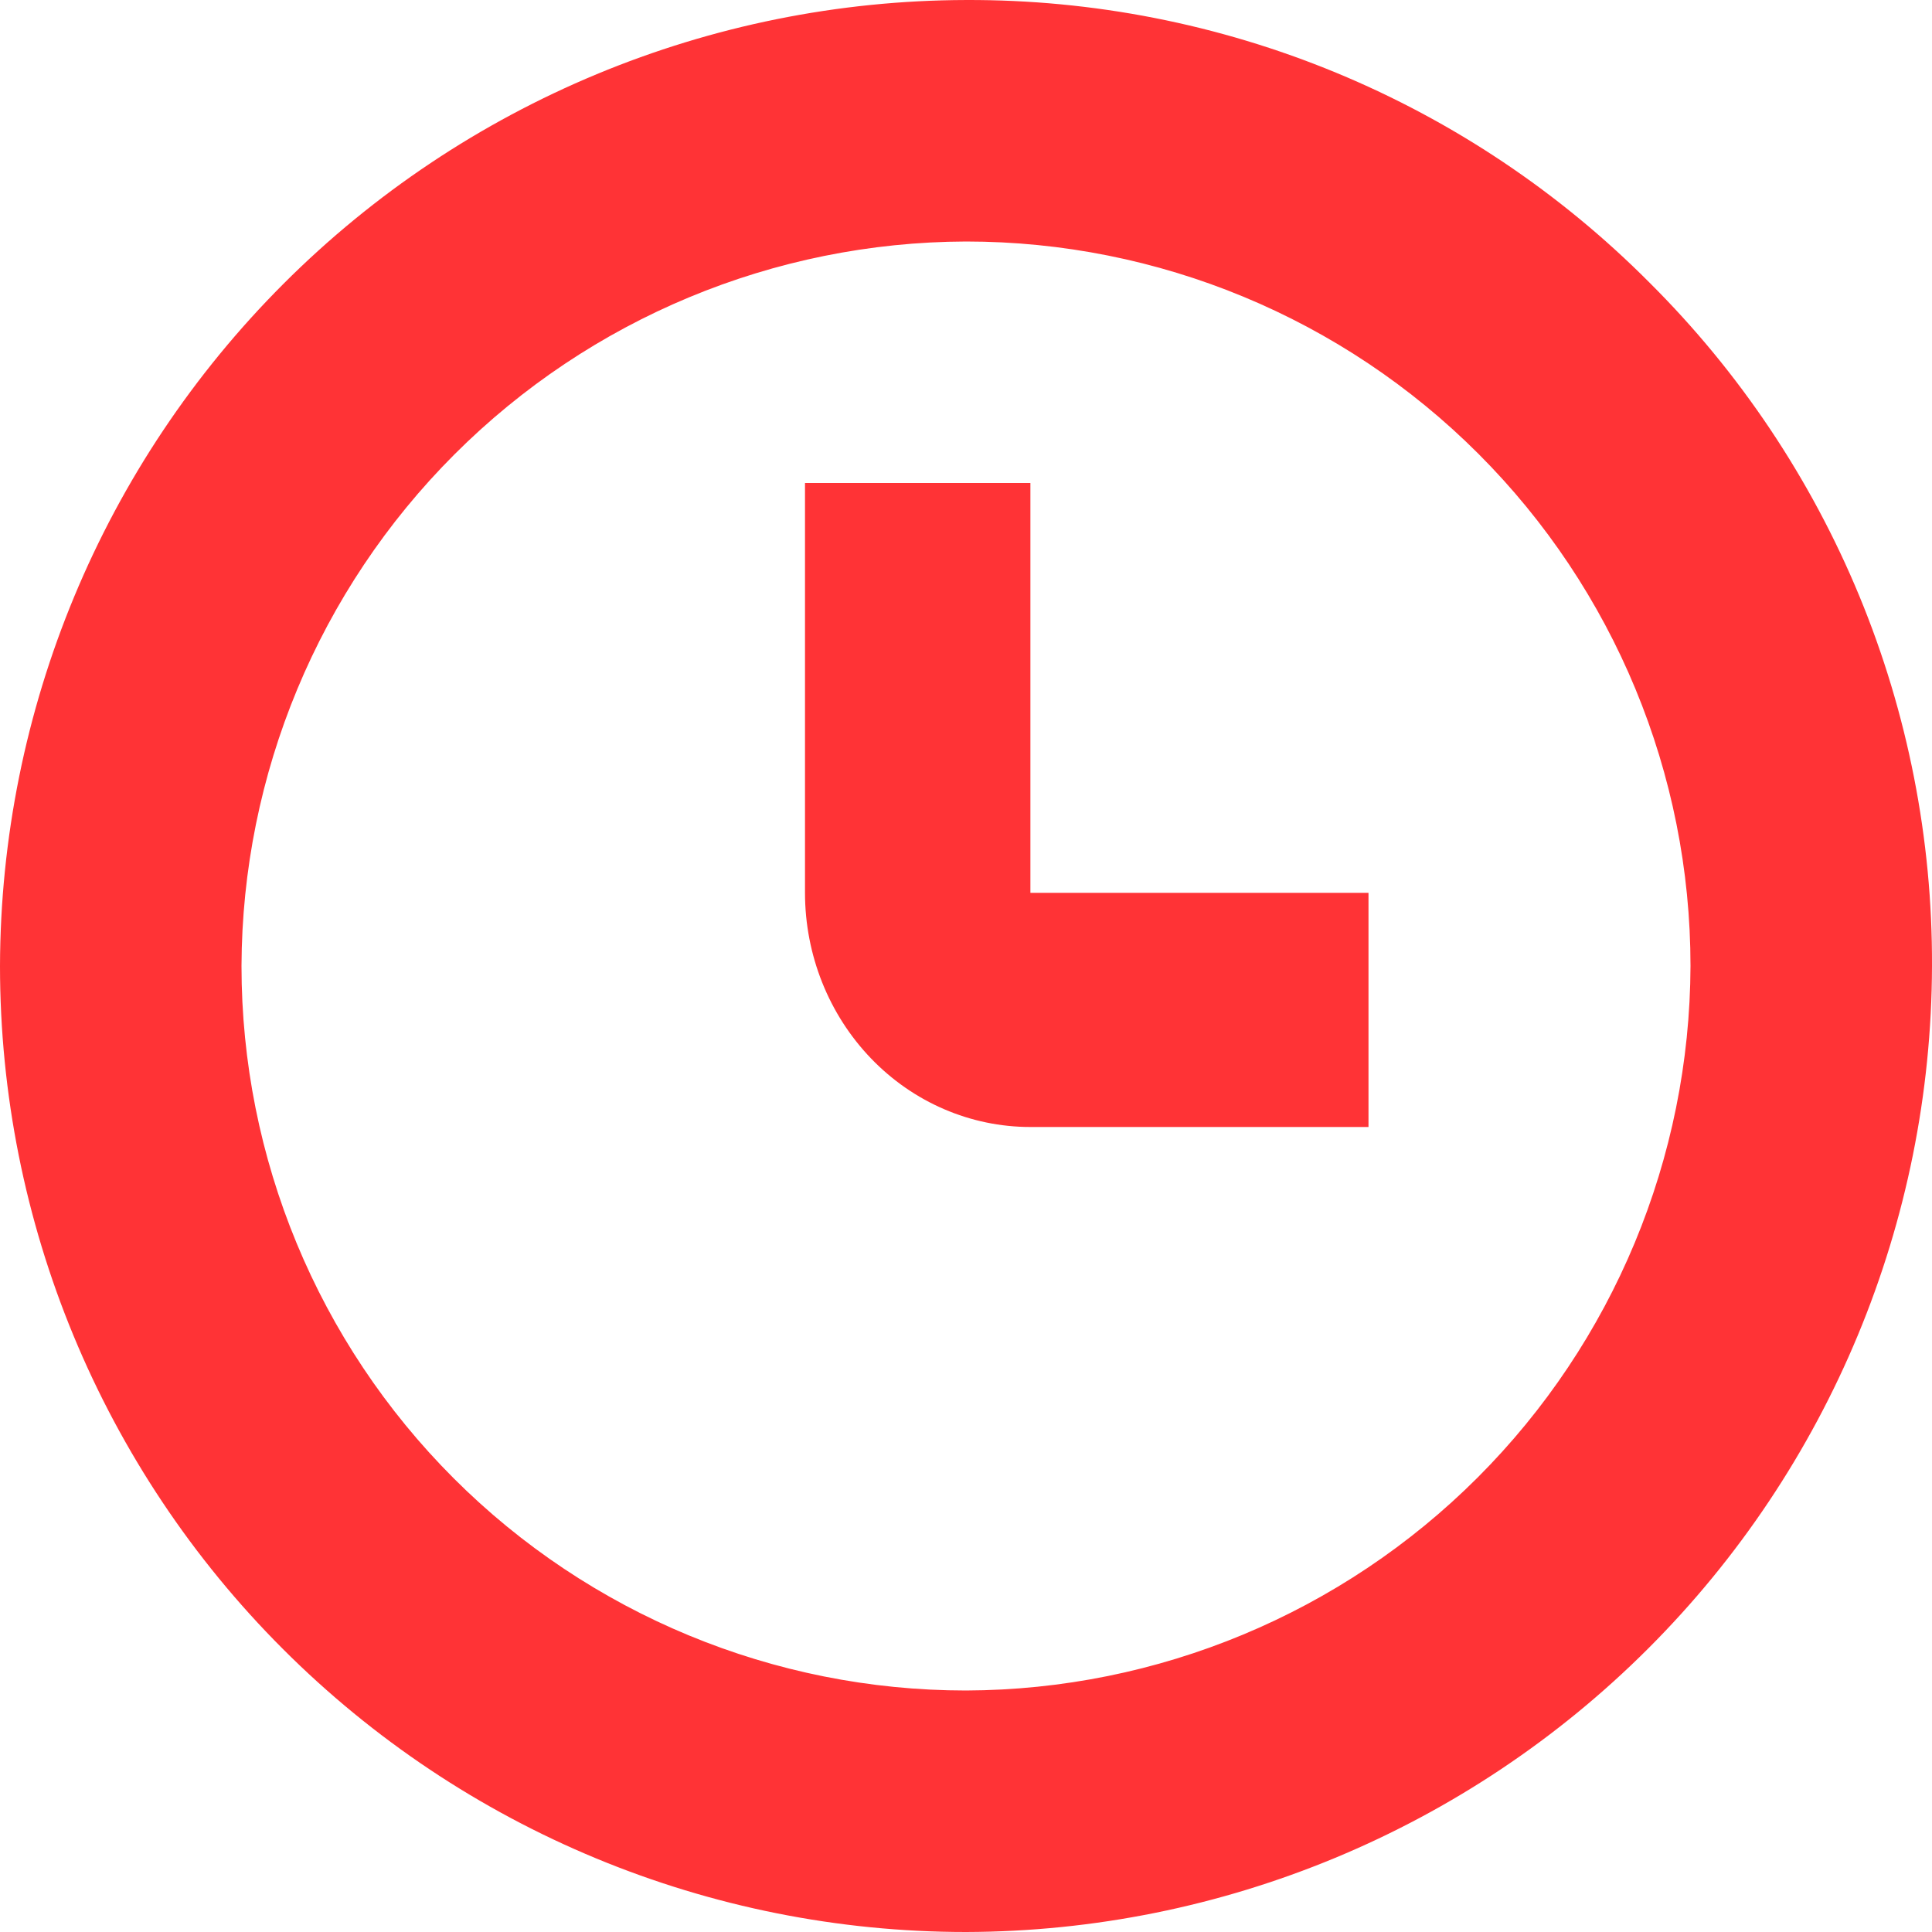
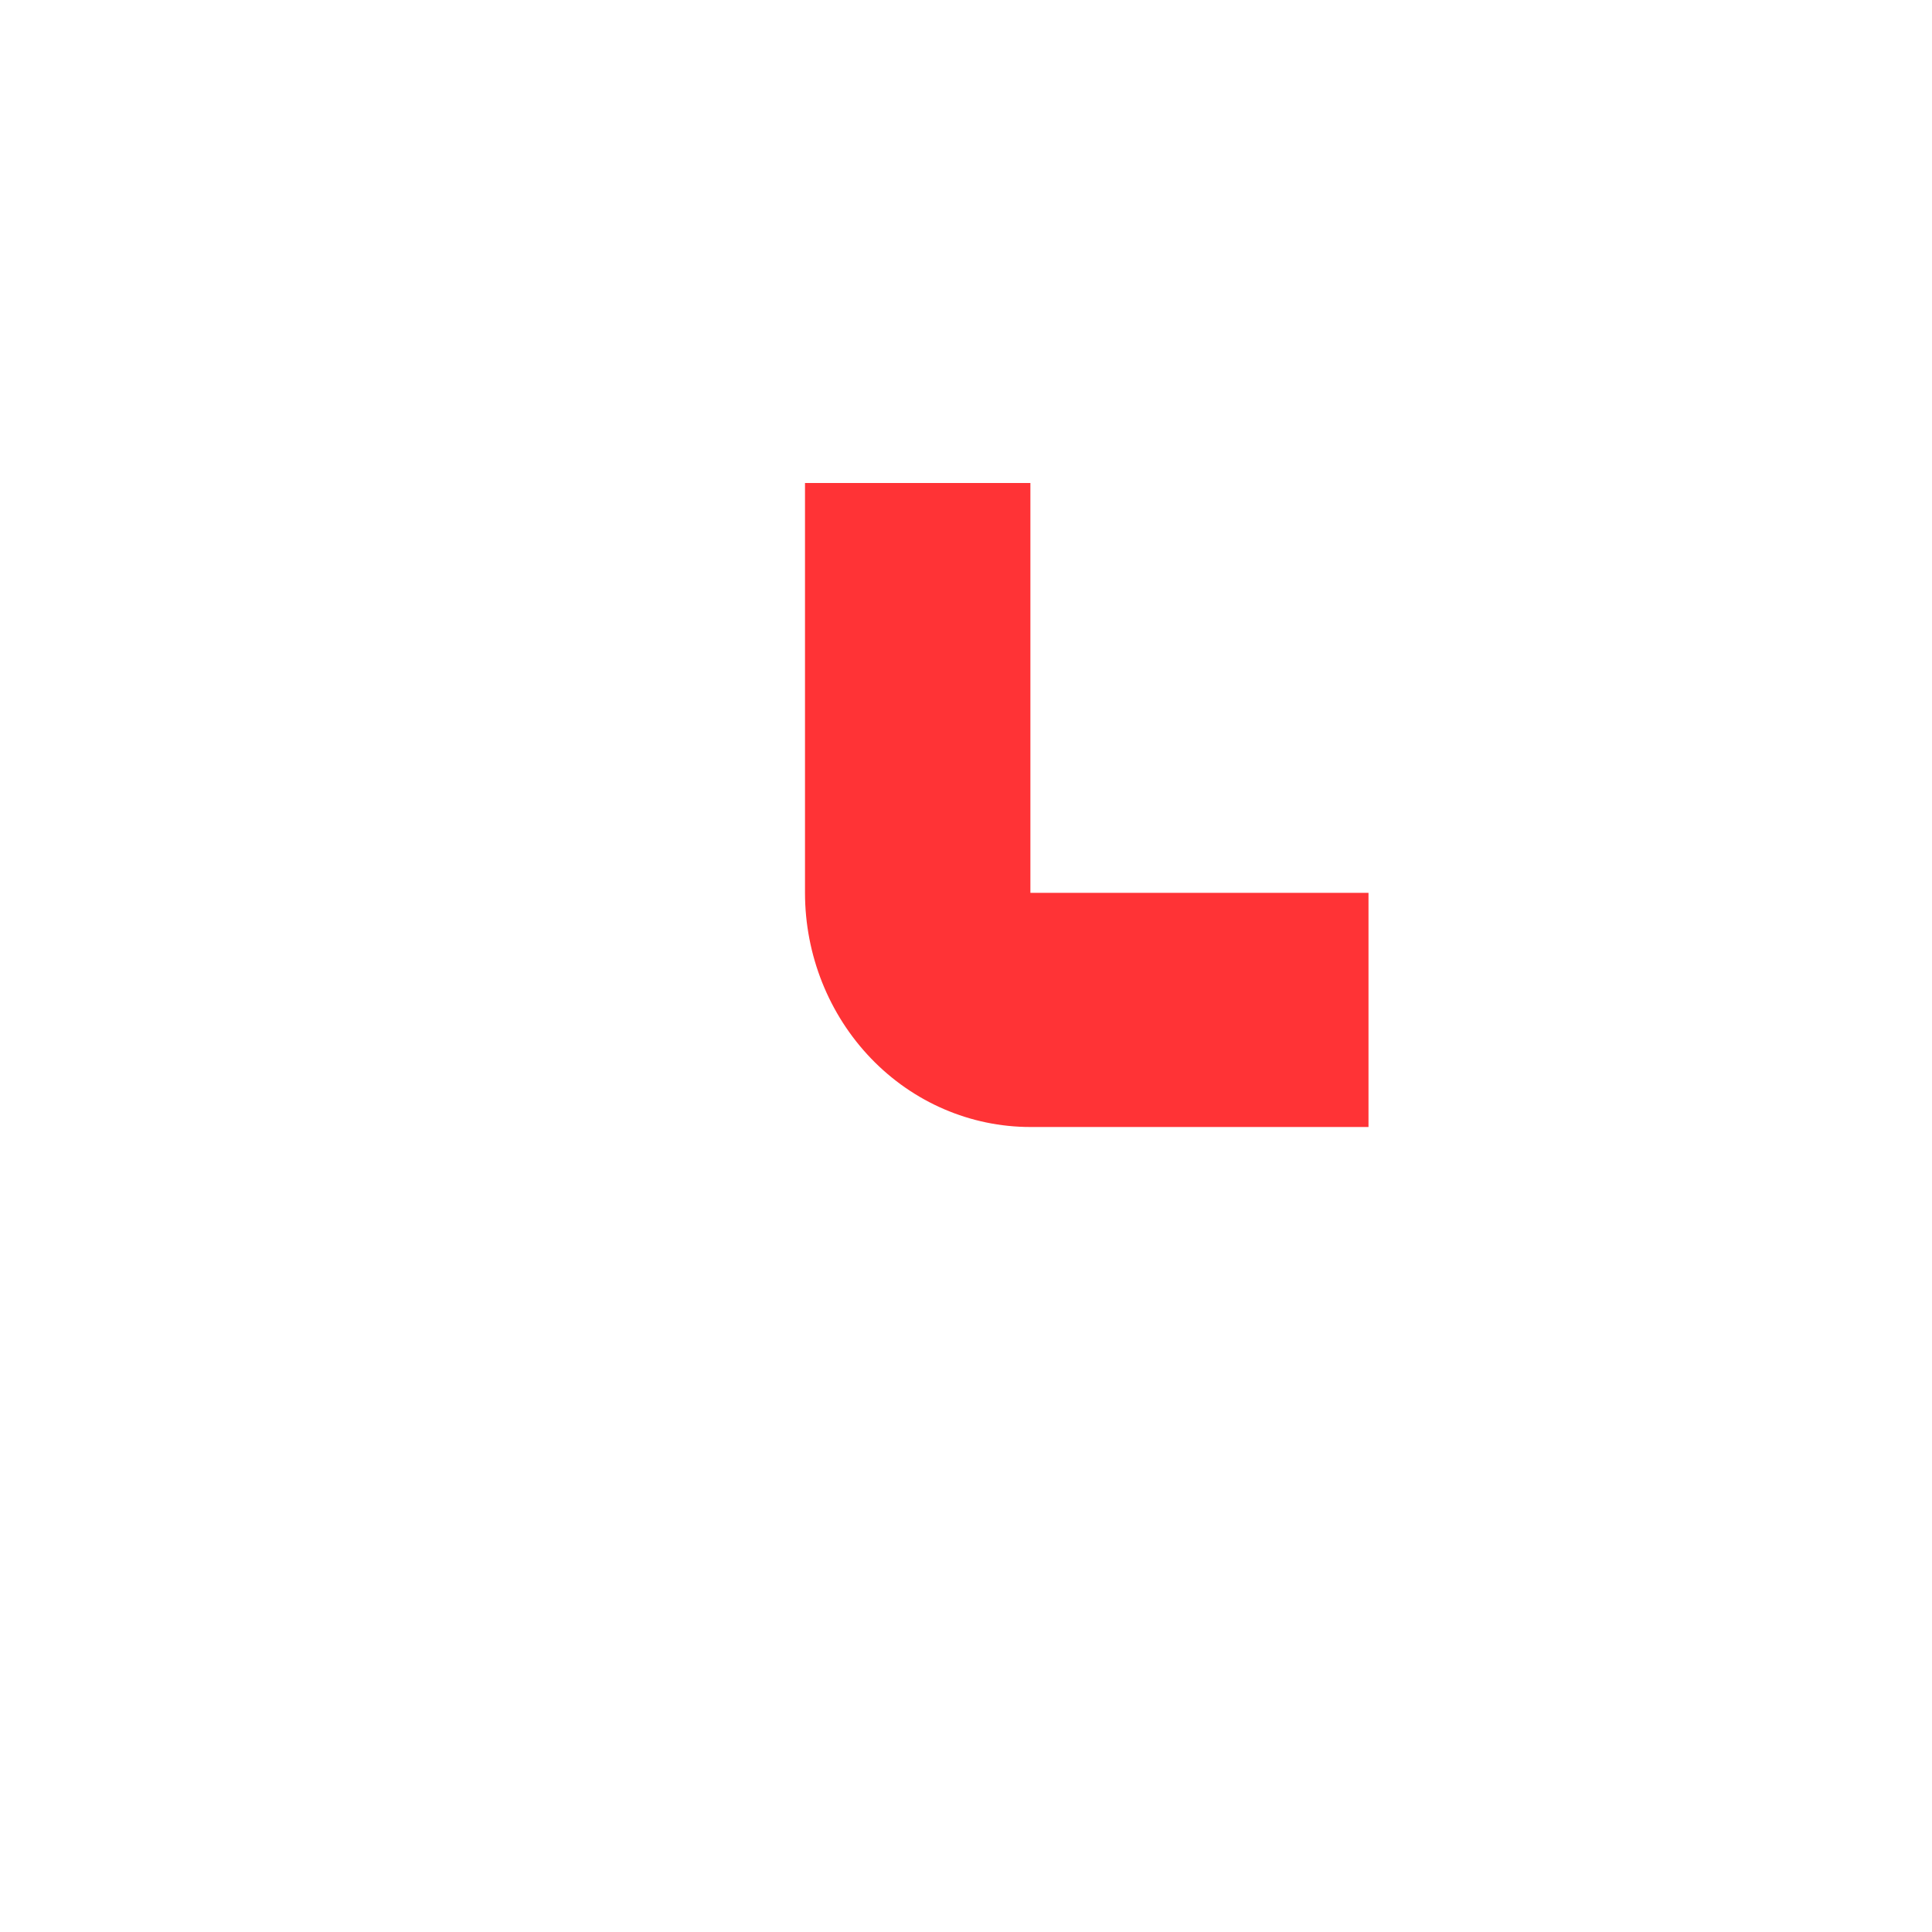
<svg xmlns="http://www.w3.org/2000/svg" width="24" height="24" viewBox="0 0 24 24" fill="none">
-   <path d="M20.49 3.51C19.378 2.392 18.055 1.506 16.597 0.903C15.14 0.301 13.577 -0.006 12 9.77098e-05C8.82 0.008 5.772 1.275 3.523 3.524C1.275 5.772 0.008 8.82 0 12C0 15.183 1.264 18.235 3.515 20.485C5.765 22.736 8.817 24 12 24C15.18 23.992 18.228 22.725 20.476 20.477C22.725 18.228 23.992 15.18 24 12C24.006 10.423 23.699 8.86 23.097 7.403C22.494 5.945 21.608 4.622 20.49 3.51V3.51ZM12 21C9.613 21 7.324 20.052 5.636 18.364C3.948 16.676 3 14.387 3 12C3.008 9.616 3.959 7.331 5.645 5.645C7.331 3.959 9.615 3.008 12 3V3C14.387 3 16.676 3.948 18.364 5.636C20.052 7.324 21 9.613 21 12C20.992 14.385 20.041 16.669 18.355 18.355C16.669 20.041 14.384 20.992 12 21V21Z" fill="#FF3336" />
  <path d="M12.8 6H10V11.091C10 11.862 10.295 12.602 10.82 13.148C11.345 13.694 12.057 14 12.8 14H17V11.091H12.8V6Z" fill="#FF3336" />
</svg>